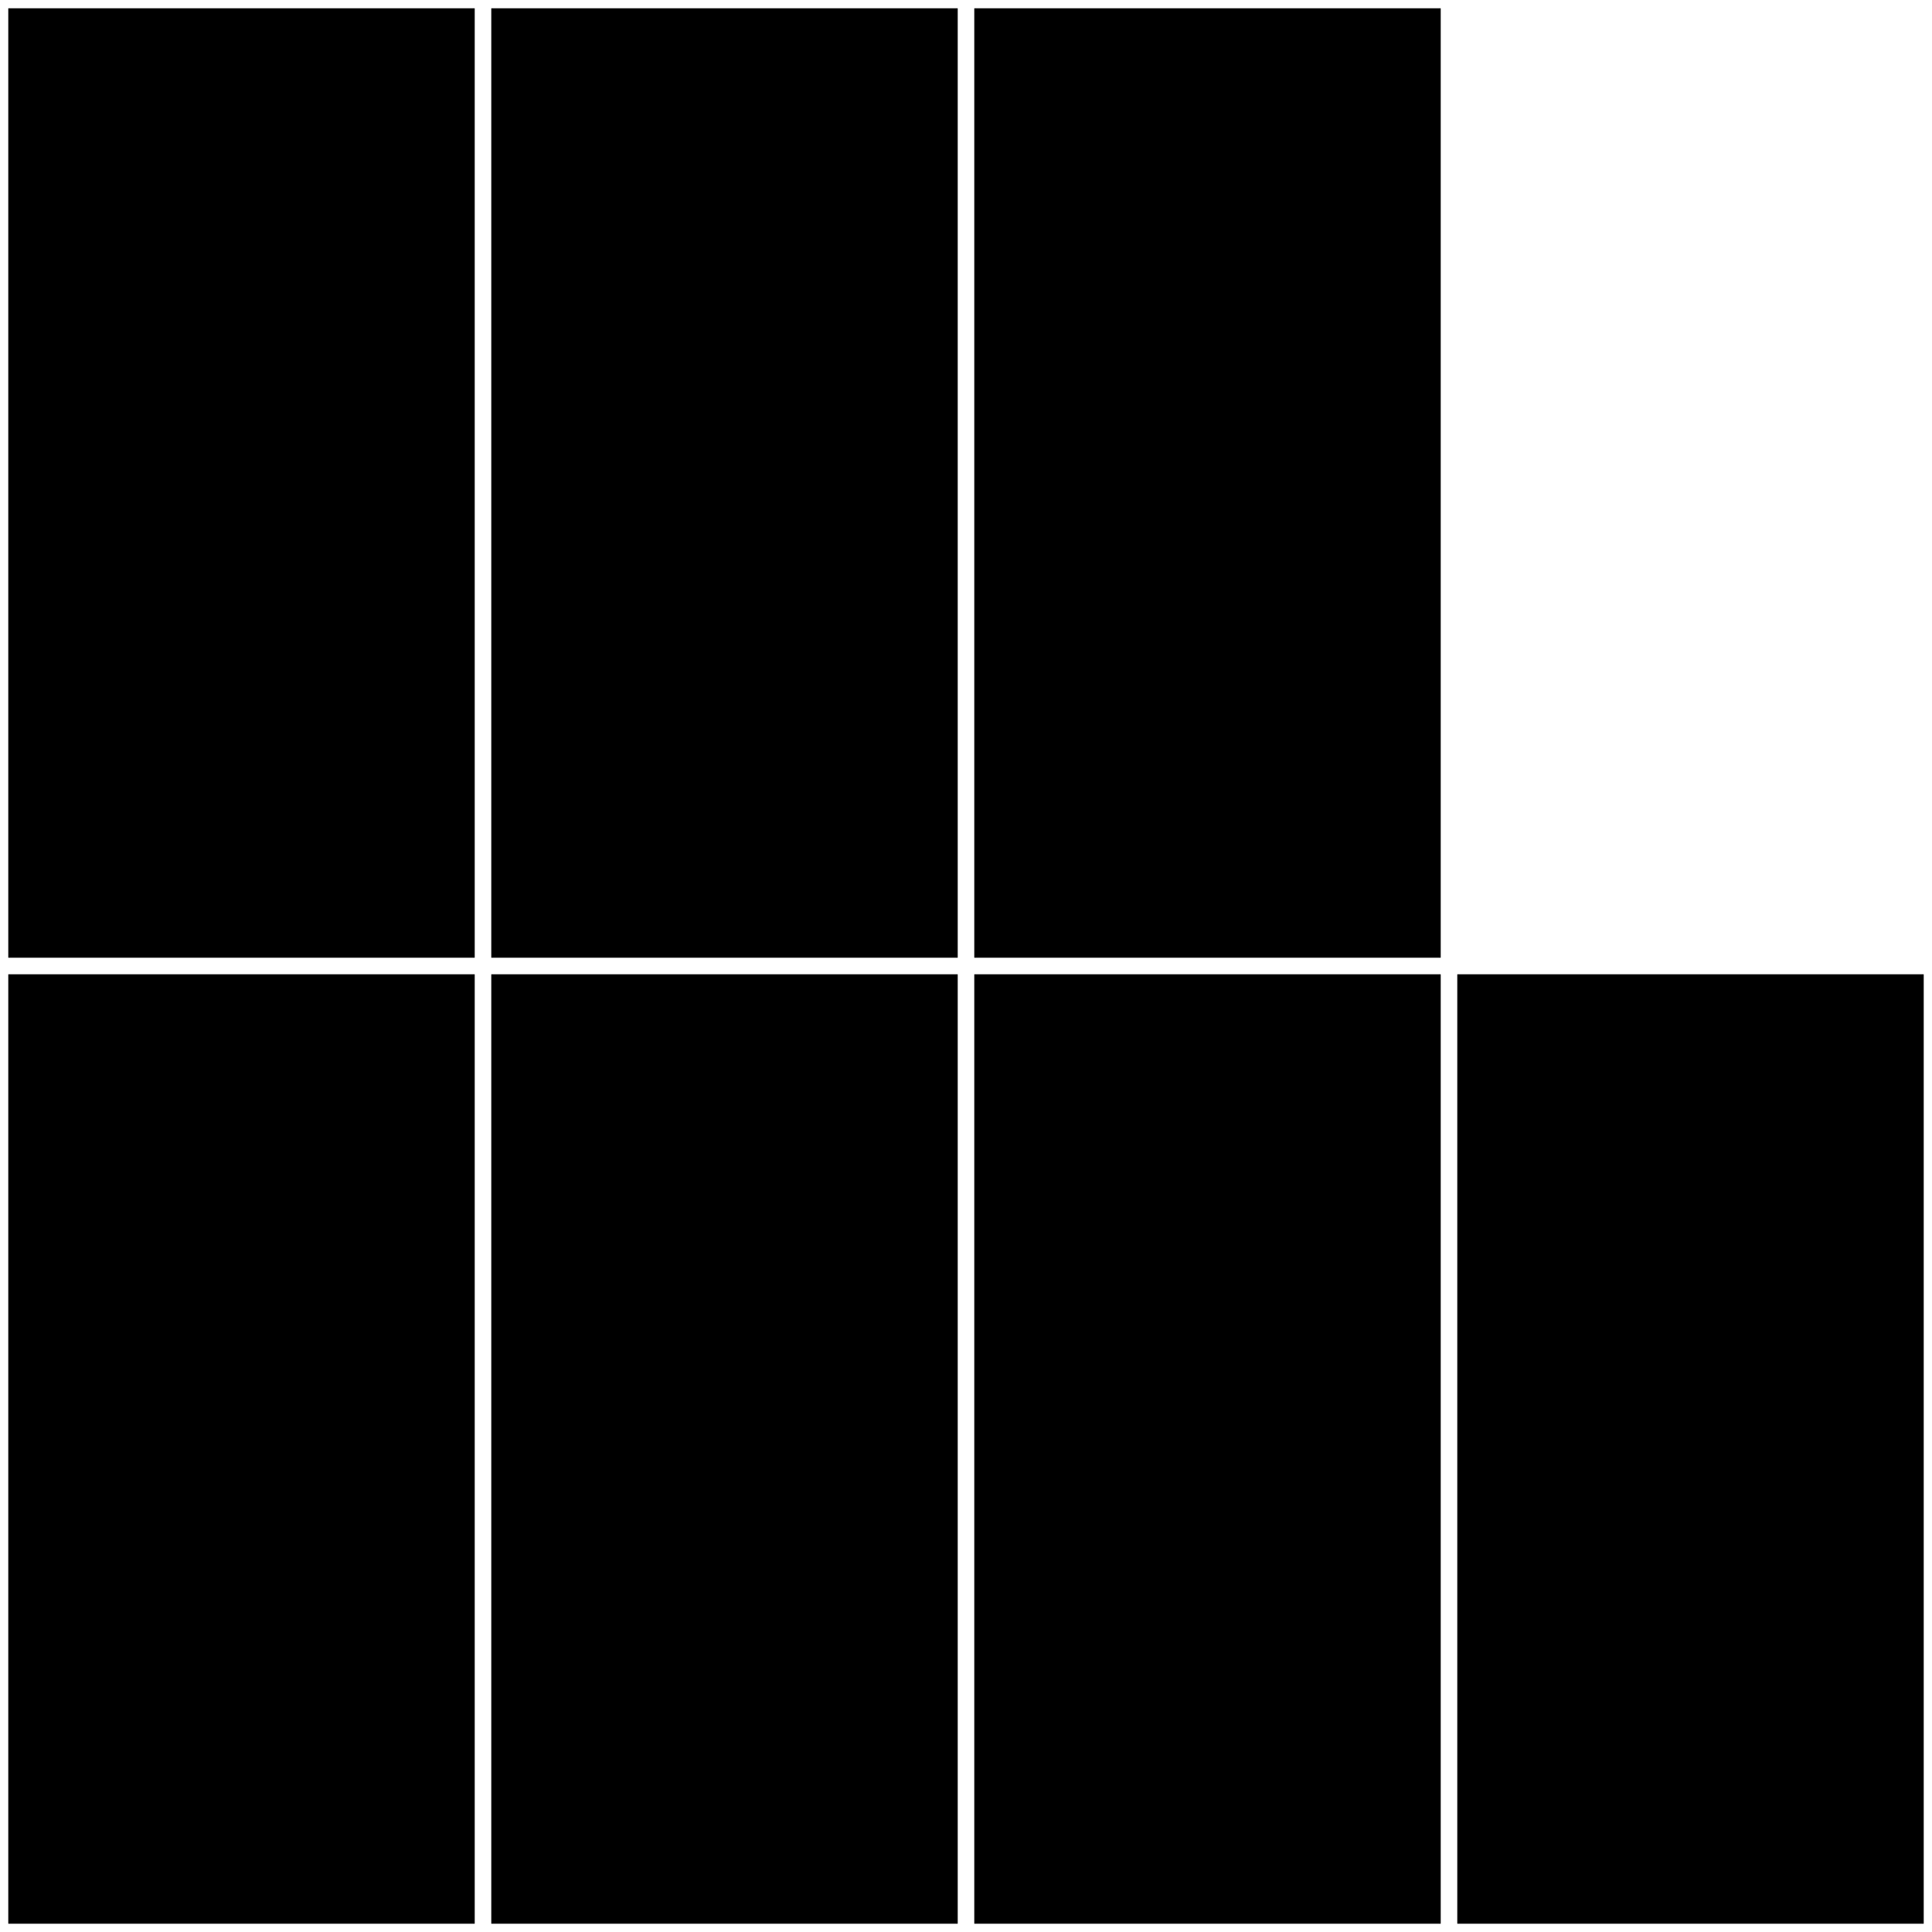
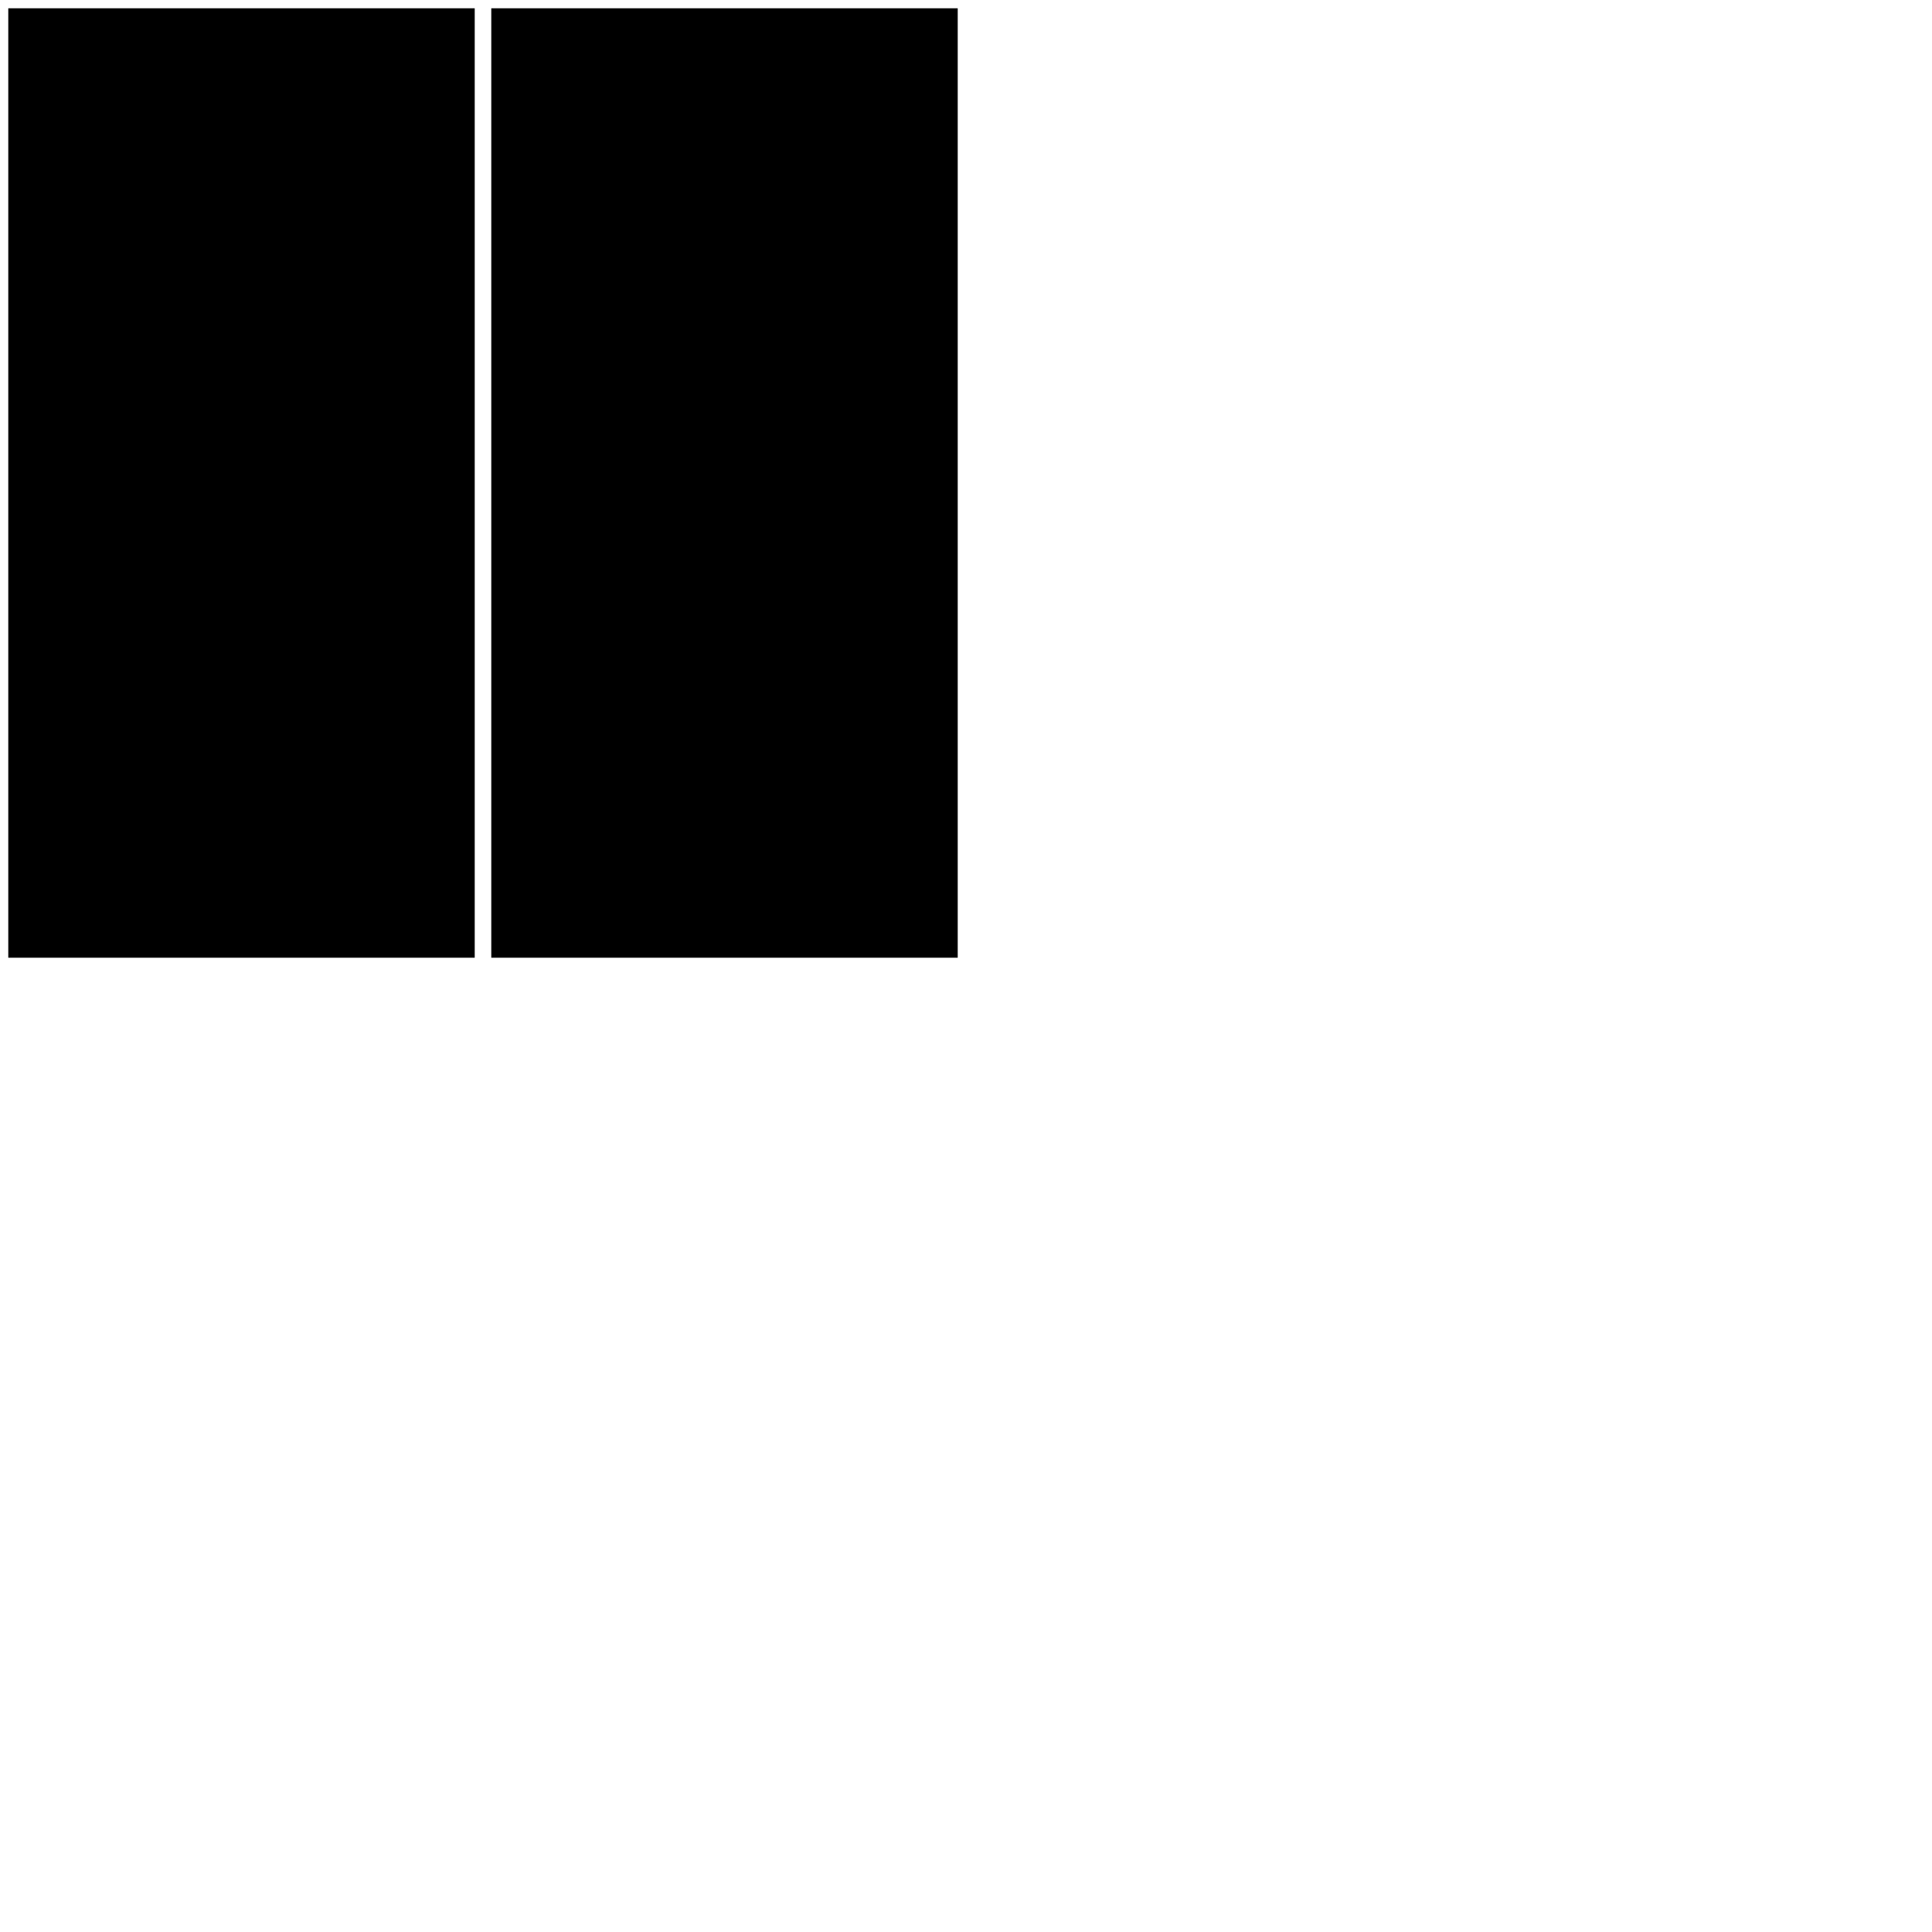
<svg xmlns="http://www.w3.org/2000/svg" version="1.0" width="700pt" height="700pt" viewBox="0 0 700 700" preserveAspectRatio="xMidYMid meet">
  <g transform="translate(0,700) scale(0.1,-0.1)" fill="#000000" stroke="none">
    <path d="M30 5250 l0 -1720 845 0 845 0 0 1720 0 1720 -845 0 -845 0 0 -1720z" />
    <path d="M1780 5250 l0 -1720 845 0 845 0 0 1720 0 1720 -845 0 -845 0 0 -1720z" />
-     <path d="M3530 5250 l0 -1720 845 0 845 0 0 1720 0 1720 -845 0 -845 0 0 -1720z" />
-     <path d="M30 1750 l0 -1720 845 0 845 0 0 1720 0 1720 -845 0 -845 0 0 -1720z" />
-     <path d="M1780 1750 l0 -1720 845 0 845 0 0 1720 0 1720 -845 0 -845 0 0 -1720z" />
-     <path d="M3530 1750 l0 -1720 845 0 845 0 0 1720 0 1720 -845 0 -845 0 0 -1720z" />
-     <path d="M5280 1750 l0 -1720 845 0 845 0 0 1720 0 1720 -845 0 -845 0 0 -1720z" />
  </g>
</svg>